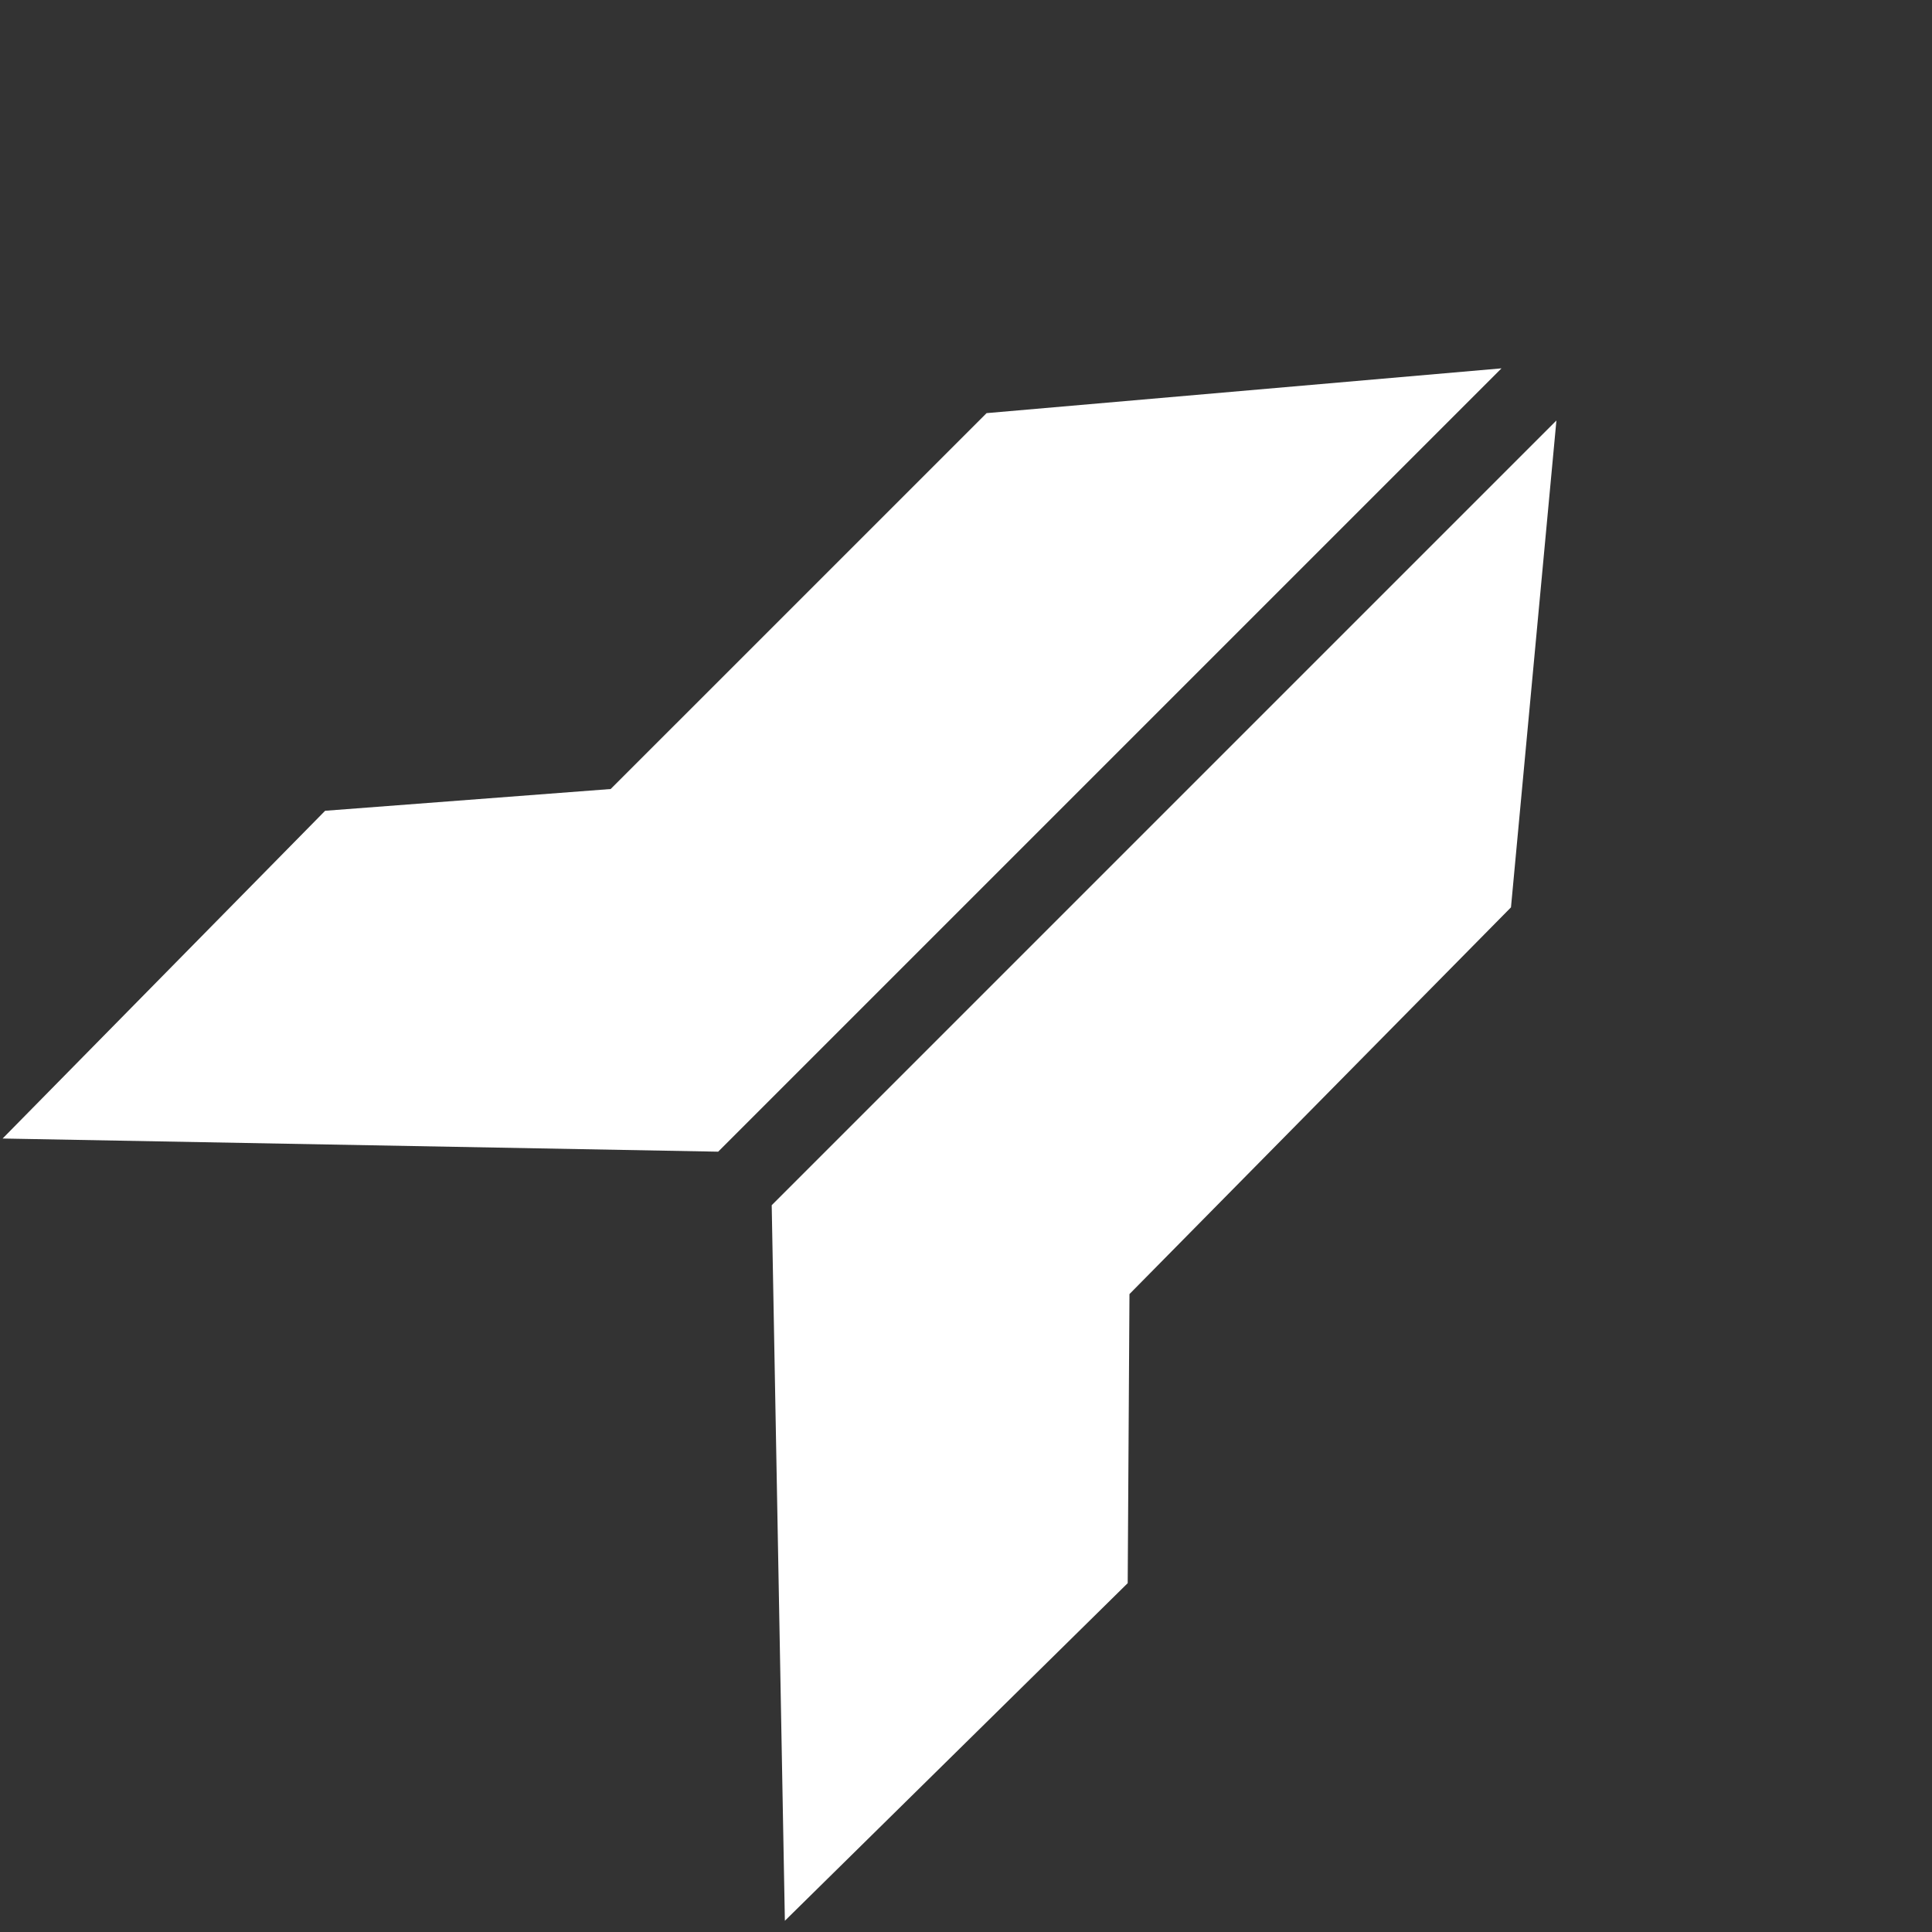
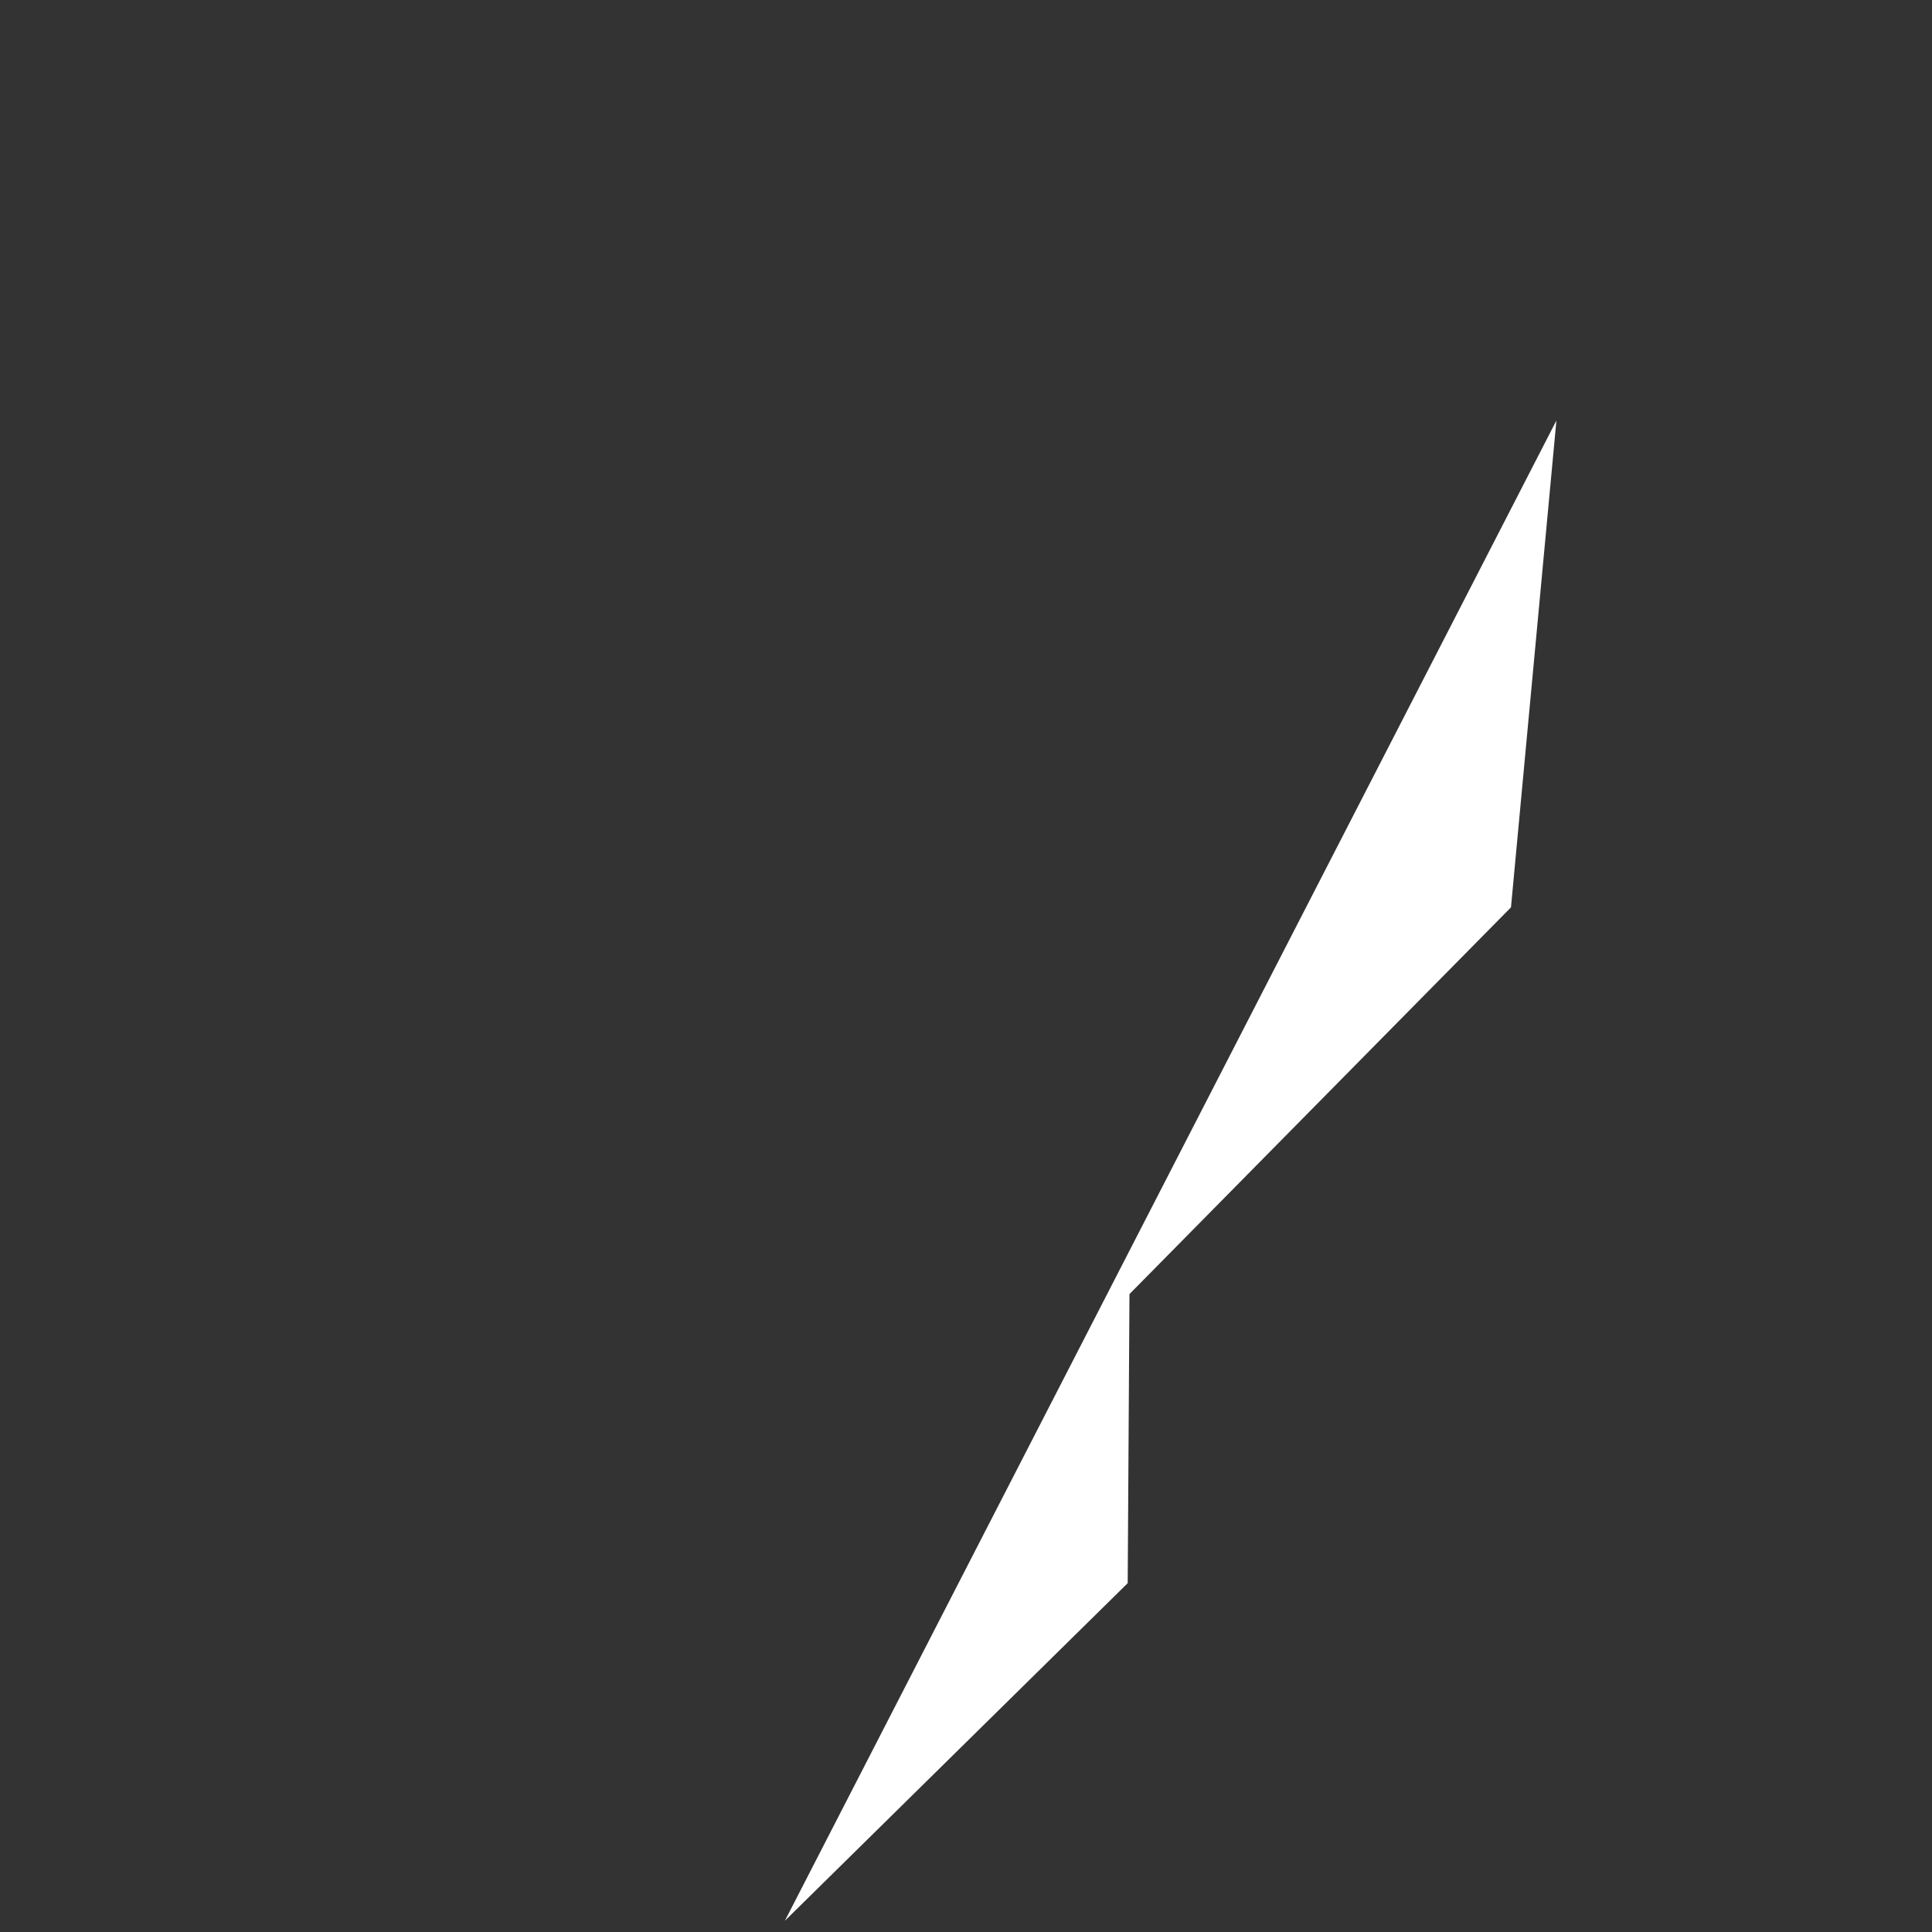
<svg xmlns="http://www.w3.org/2000/svg" width="177" height="177" viewBox="0 0 177 177" fill="none">
  <rect x="0" y="0" width="177" height="177" fill="#333333" stroke="none" />
-   <path fill-rule="evenodd" clip-rule="evenodd" d="M137.56 33.746L90.385 37.849L55.947 72.286L29.787 74.279L0.239 104.305L65.795 105.511L137.56 33.746Z" fill="white" />
-   <path fill-rule="evenodd" clip-rule="evenodd" d="M142.591 38.525L138.428 83.127L103.476 118.558L103.314 145.041L71.906 175.971L70.7 110.416L142.591 38.525Z" fill="white" />
+   <path fill-rule="evenodd" clip-rule="evenodd" d="M142.591 38.525L138.428 83.127L103.476 118.558L103.314 145.041L71.906 175.971L142.591 38.525Z" fill="white" />
</svg>